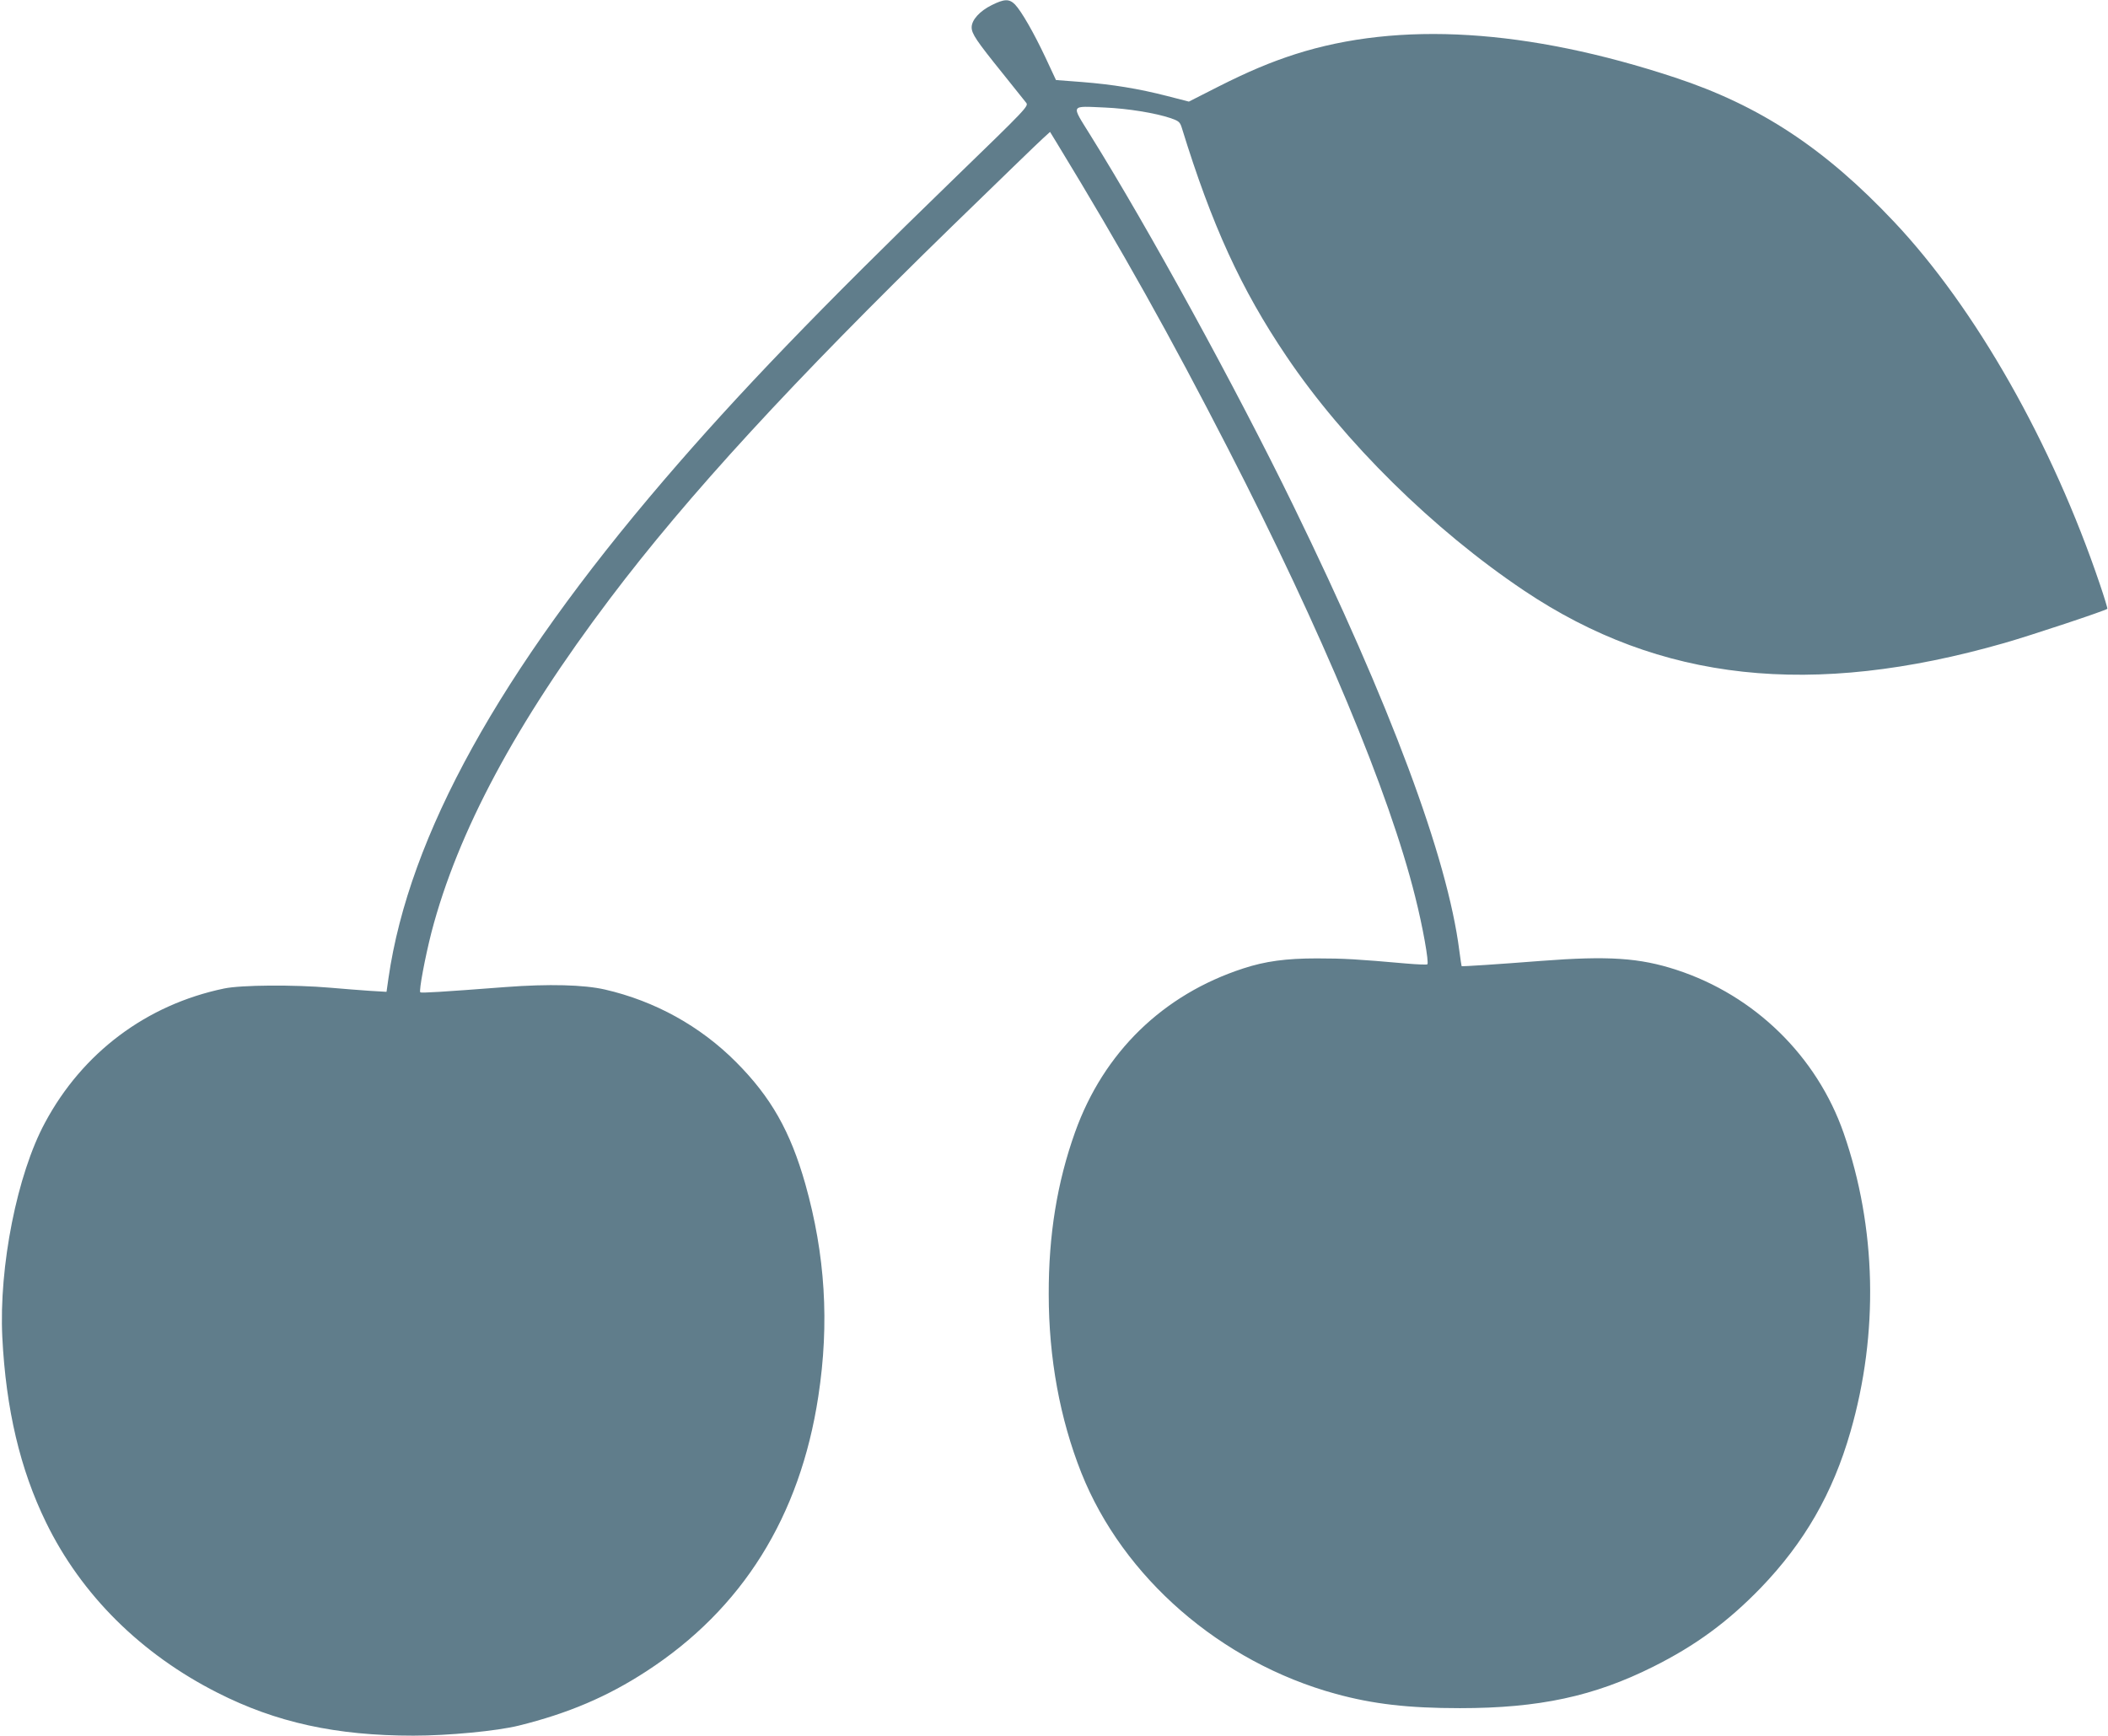
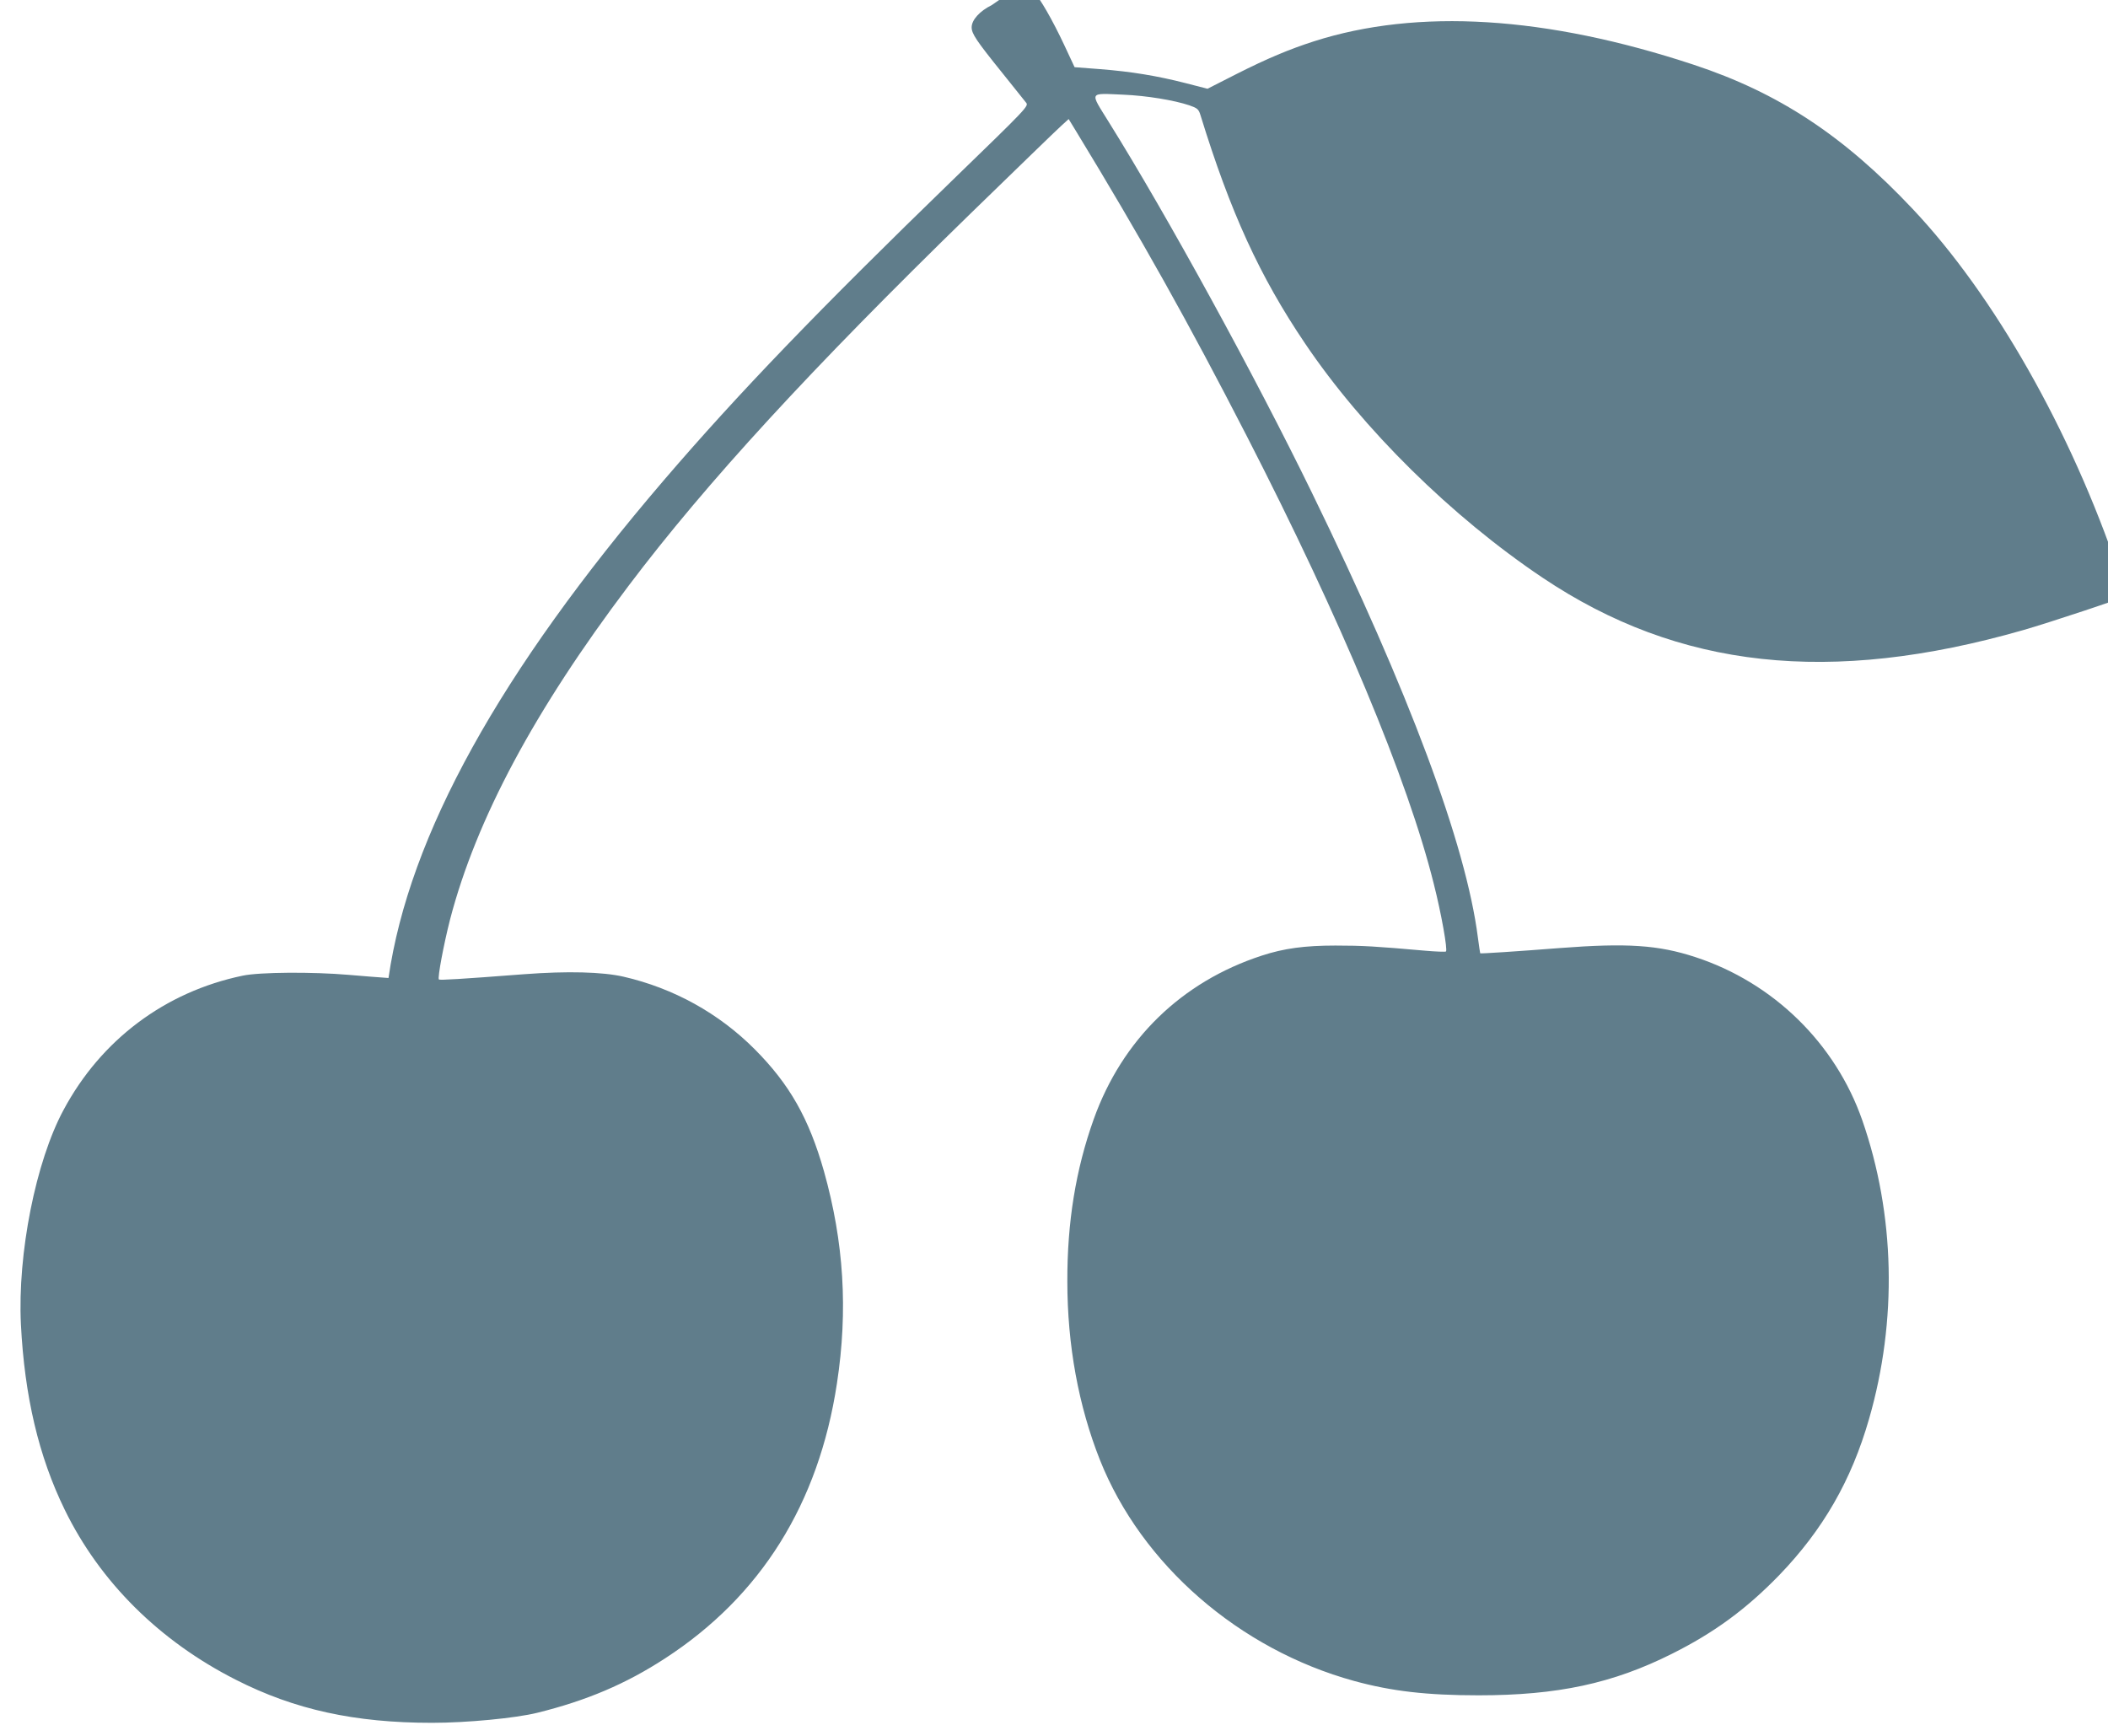
<svg xmlns="http://www.w3.org/2000/svg" version="1.0" width="1280pt" height="1054pt" viewBox="0 0 1280 1054" preserveAspectRatio="xMidYMid meet">
  <g transform="translate(0,1054) scale(0.1,-0.1)" fill="#607d8b" stroke="none">
-     <path d="M6022 10509 c-73 -36 -122 -90 -122 -135 0 -39 29 -82 187 -278 70 -87 135 -168 144 -180 16 -20 5 -32 -443 -466 -815 -790 -1307 -1301 -1756 -1825 -998 -1165 -1548 -2159 -1673 -3024 l-12 -84 -101 6 c-55 4 -164 12 -241 19 -219 19 -542 17 -645 -5 -470 -98 -859 -389 -1087 -815 -169 -313 -280 -873 -259 -1302 22 -437 108 -803 266 -1126 214 -439 576 -798 1040 -1033 356 -181 721 -261 1190 -261 212 0 506 28 640 61 299 74 537 175 775 330 582 378 933 939 1044 1670 68 444 42 859 -79 1289 -91 320 -208 527 -420 740 -218 219 -493 371 -797 441 -127 29 -340 35 -603 15 -391 -30 -512 -37 -518 -32 -9 10 29 212 68 365 159 609 513 1270 1084 2026 474 628 1110 1319 2076 2260 278 270 525 510 550 532 l46 42 44 -72 c397 -652 683 -1163 1037 -1852 573 -1116 979 -2089 1136 -2720 46 -181 85 -401 74 -411 -3 -3 -61 -1 -129 5 -295 26 -376 31 -542 31 -186 0 -313 -17 -447 -61 -488 -159 -848 -510 -1021 -994 -109 -305 -161 -625 -160 -985 0 -387 68 -756 198 -1084 253 -635 845 -1150 1544 -1342 227 -62 439 -87 755 -87 480 0 815 72 1174 252 258 129 452 272 652 478 265 275 438 575 545 948 173 599 158 1242 -41 1814 -163 467 -540 836 -1014 991 -226 74 -416 86 -821 55 -256 -20 -483 -35 -485 -32 -1 1 -7 44 -14 95 -72 565 -418 1492 -1008 2702 -347 712 -877 1680 -1234 2252 -116 187 -123 174 90 165 139 -6 306 -33 401 -65 48 -17 55 -23 66 -58 182 -591 360 -980 635 -1387 351 -521 892 -1054 1444 -1424 825 -553 1745 -653 2915 -318 164 47 615 197 626 208 2 2 -18 69 -45 148 -289 856 -756 1678 -1249 2201 -421 447 -816 707 -1331 877 -896 296 -1675 344 -2306 142 -149 -48 -283 -104 -469 -198 l-177 -90 -132 34 c-176 45 -330 70 -518 85 l-157 12 -63 135 c-71 151 -146 282 -186 324 -35 35 -65 34 -141 -4z" />
+     <path d="M6022 10509 c-73 -36 -122 -90 -122 -135 0 -39 29 -82 187 -278 70 -87 135 -168 144 -180 16 -20 5 -32 -443 -466 -815 -790 -1307 -1301 -1756 -1825 -998 -1165 -1548 -2159 -1673 -3024 c-55 4 -164 12 -241 19 -219 19 -542 17 -645 -5 -470 -98 -859 -389 -1087 -815 -169 -313 -280 -873 -259 -1302 22 -437 108 -803 266 -1126 214 -439 576 -798 1040 -1033 356 -181 721 -261 1190 -261 212 0 506 28 640 61 299 74 537 175 775 330 582 378 933 939 1044 1670 68 444 42 859 -79 1289 -91 320 -208 527 -420 740 -218 219 -493 371 -797 441 -127 29 -340 35 -603 15 -391 -30 -512 -37 -518 -32 -9 10 29 212 68 365 159 609 513 1270 1084 2026 474 628 1110 1319 2076 2260 278 270 525 510 550 532 l46 42 44 -72 c397 -652 683 -1163 1037 -1852 573 -1116 979 -2089 1136 -2720 46 -181 85 -401 74 -411 -3 -3 -61 -1 -129 5 -295 26 -376 31 -542 31 -186 0 -313 -17 -447 -61 -488 -159 -848 -510 -1021 -994 -109 -305 -161 -625 -160 -985 0 -387 68 -756 198 -1084 253 -635 845 -1150 1544 -1342 227 -62 439 -87 755 -87 480 0 815 72 1174 252 258 129 452 272 652 478 265 275 438 575 545 948 173 599 158 1242 -41 1814 -163 467 -540 836 -1014 991 -226 74 -416 86 -821 55 -256 -20 -483 -35 -485 -32 -1 1 -7 44 -14 95 -72 565 -418 1492 -1008 2702 -347 712 -877 1680 -1234 2252 -116 187 -123 174 90 165 139 -6 306 -33 401 -65 48 -17 55 -23 66 -58 182 -591 360 -980 635 -1387 351 -521 892 -1054 1444 -1424 825 -553 1745 -653 2915 -318 164 47 615 197 626 208 2 2 -18 69 -45 148 -289 856 -756 1678 -1249 2201 -421 447 -816 707 -1331 877 -896 296 -1675 344 -2306 142 -149 -48 -283 -104 -469 -198 l-177 -90 -132 34 c-176 45 -330 70 -518 85 l-157 12 -63 135 c-71 151 -146 282 -186 324 -35 35 -65 34 -141 -4z" />
  </g>
</svg>